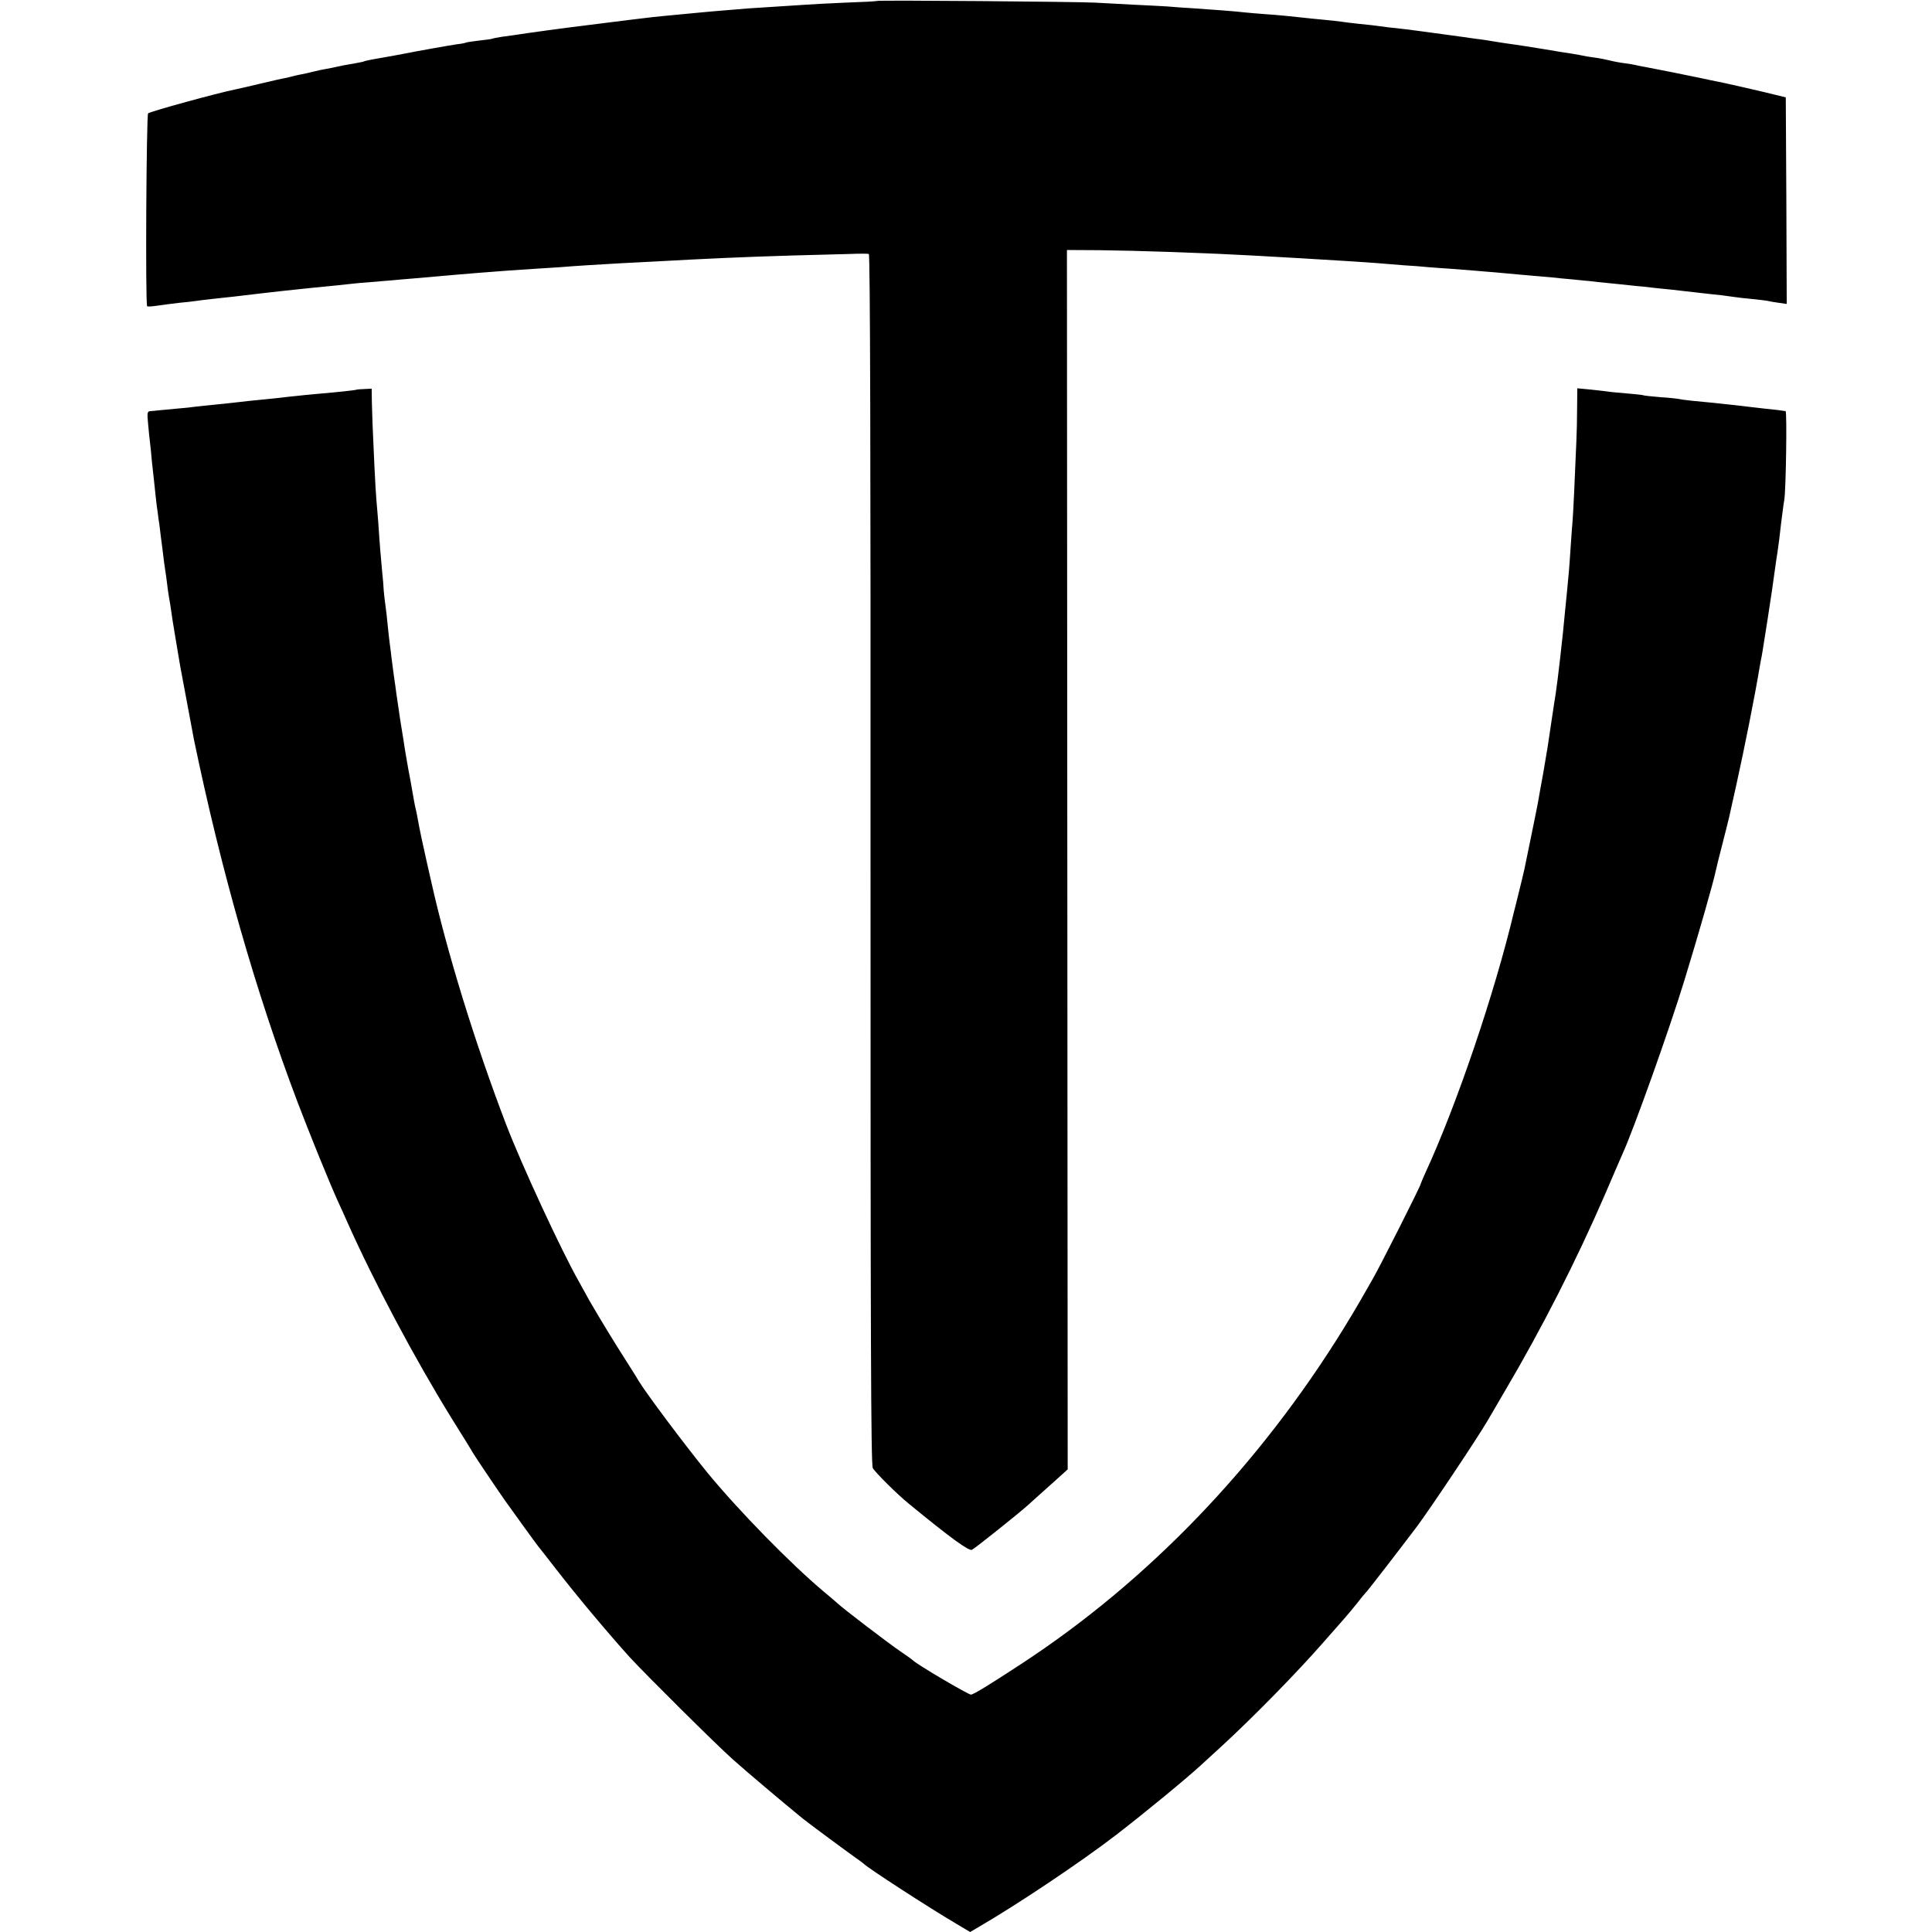
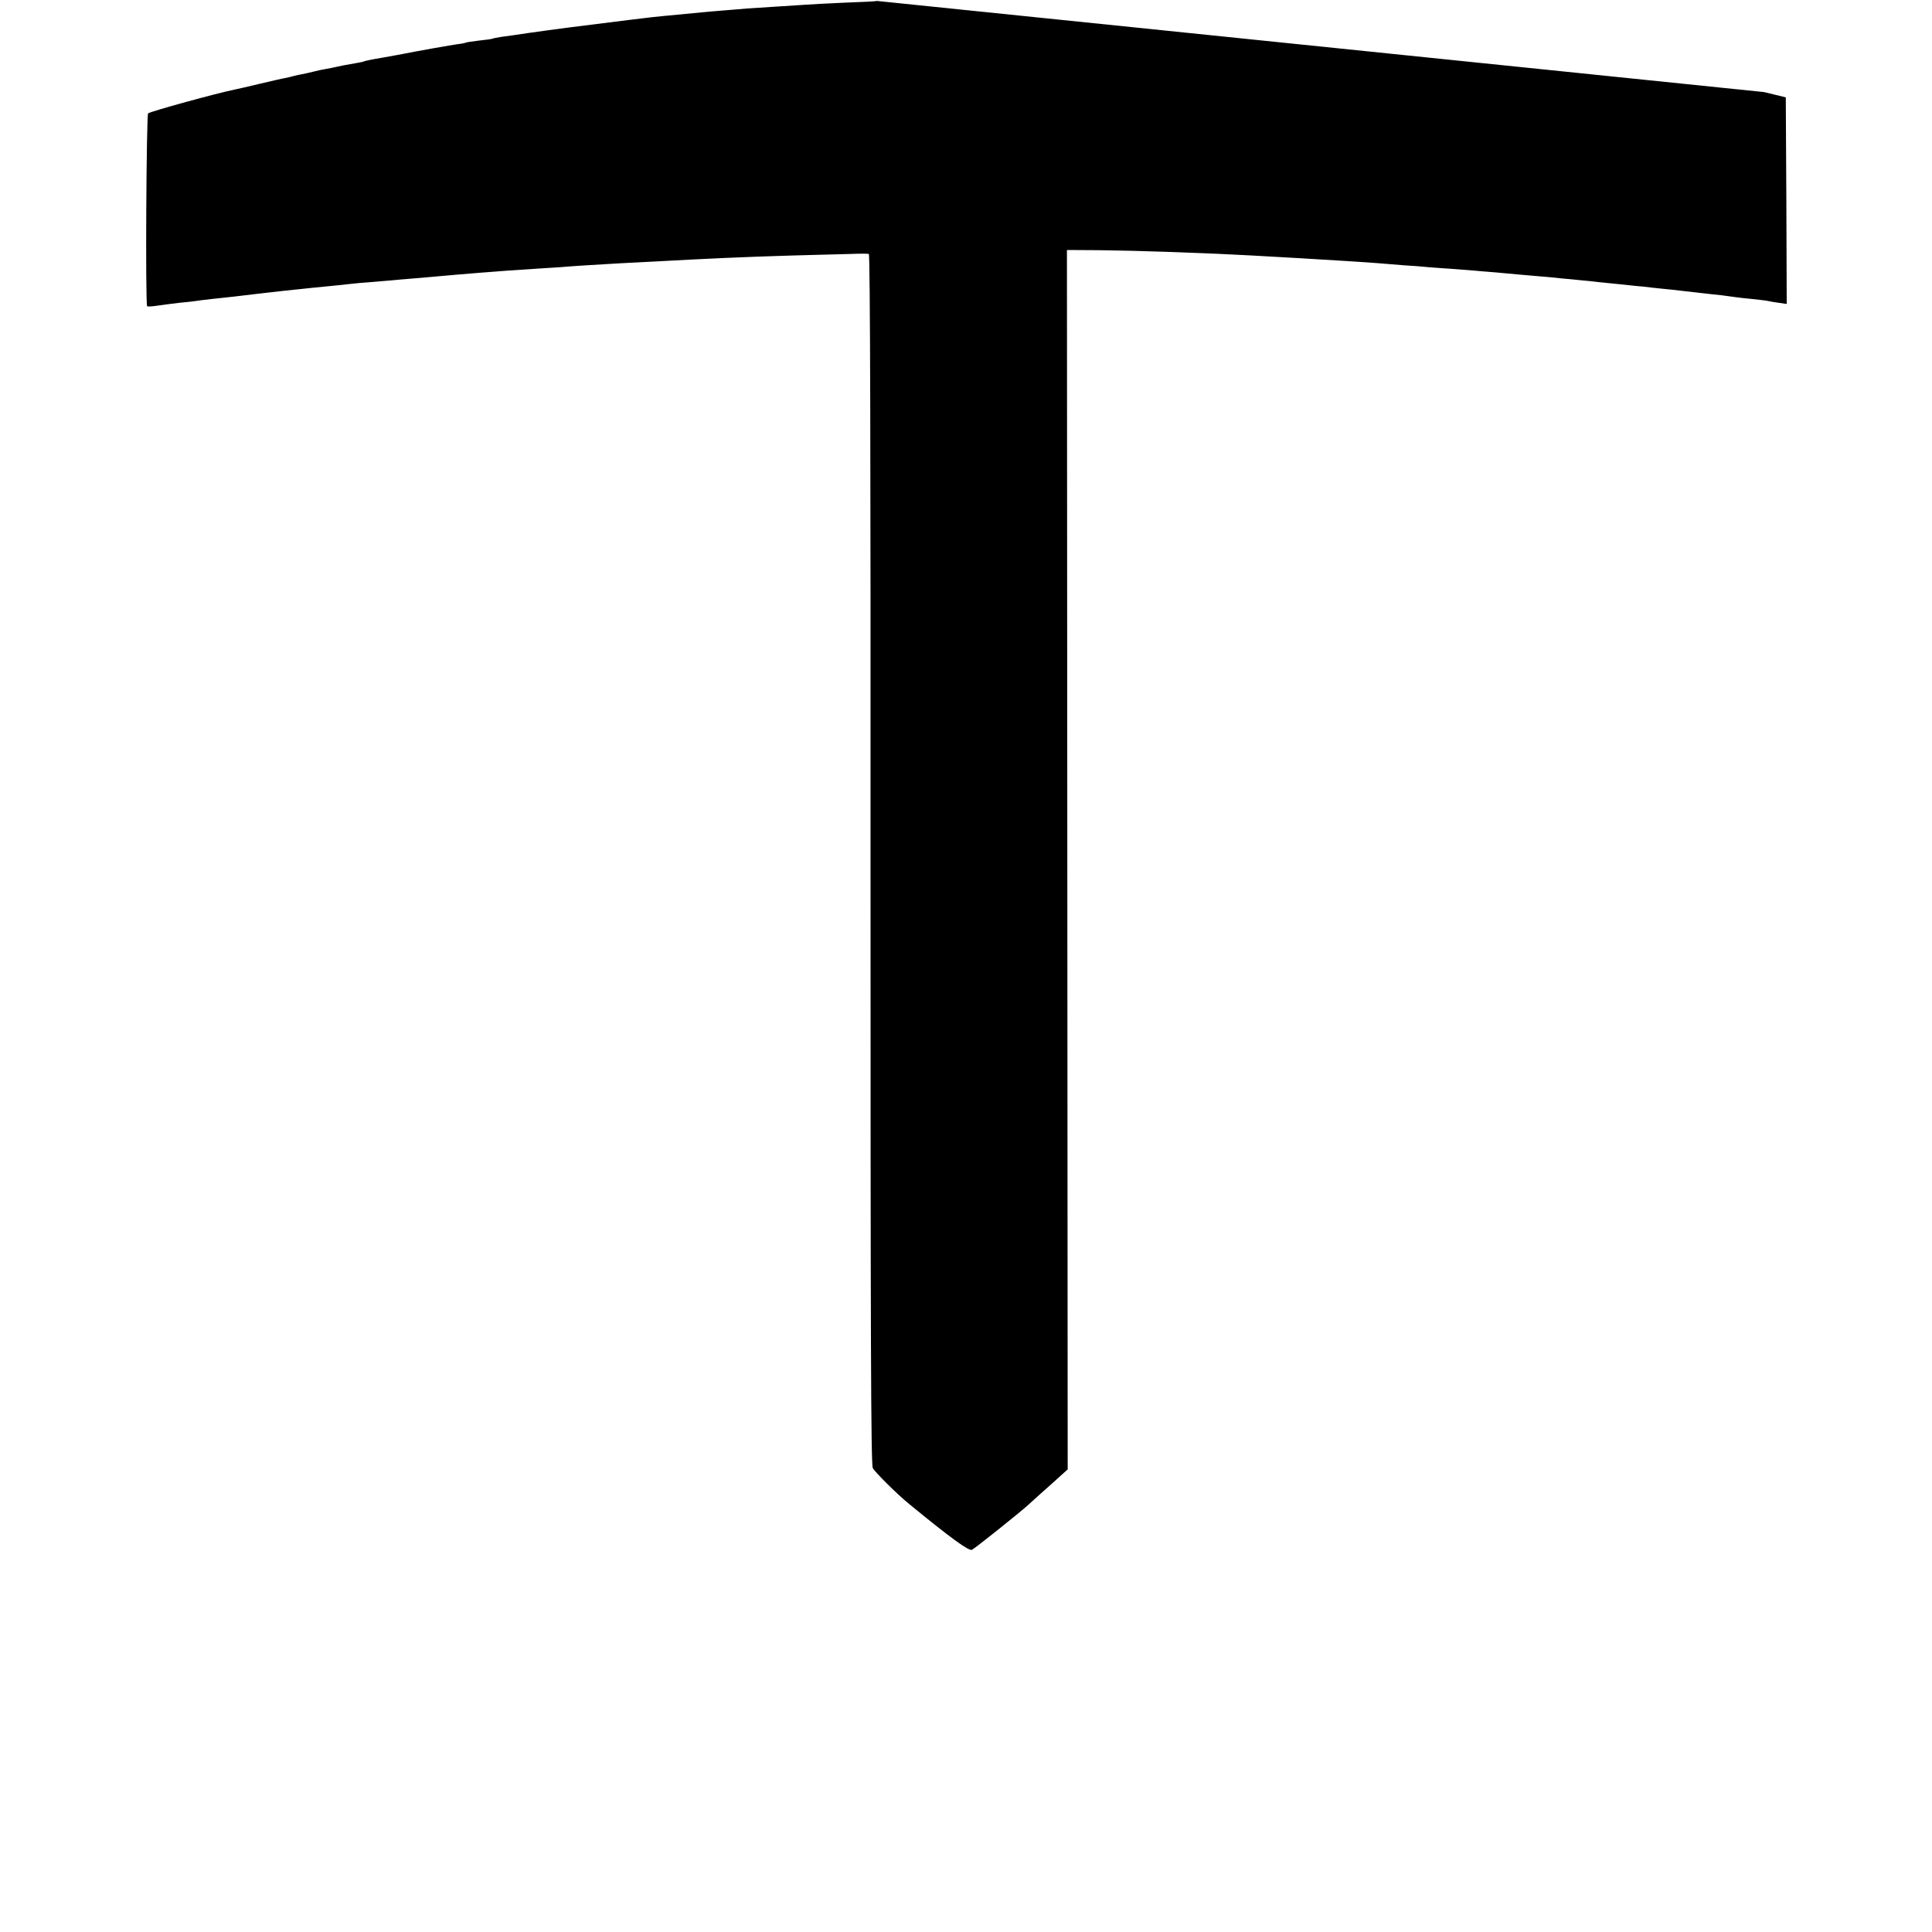
<svg xmlns="http://www.w3.org/2000/svg" version="1.0" width="1024pt" height="1024pt" viewBox="0 0 1024 1024" preserveAspectRatio="xMidYMid meet">
  <g transform="translate(0,1024) scale(0.1,-0.1)" fill="#000000" stroke="none">
-     <path d="M4648 10235 c-2 -2 -77 -6 -168 -9 -91 -4 -185 -9 -210 -11 -25 -2 -94 -6 -155 -10 -60 -4 -130 -8 -155 -10 -25 -2 -79 -7 -120 -10 -41 -3 -93 -8 -115 -10 -41 -4 -105 -10 -210 -20 -33 -3 -78 -8 -100 -11 -22 -3 -56 -7 -75 -9 -269 -33 -407 -51 -540 -70 -52 -8 -115 -17 -140 -20 -24 -4 -47 -8 -50 -10 -3 -2 -34 -6 -70 -10 -36 -4 -68 -9 -71 -11 -4 -2 -23 -6 -43 -8 -31 -4 -216 -37 -286 -51 -14 -3 -65 -12 -115 -21 -49 -8 -92 -17 -95 -19 -3 -2 -21 -6 -40 -9 -58 -10 -94 -17 -110 -21 -8 -2 -31 -7 -50 -10 -19 -3 -51 -10 -70 -15 -19 -5 -47 -11 -63 -14 -15 -3 -35 -7 -45 -10 -9 -3 -28 -7 -42 -10 -14 -2 -73 -16 -133 -30 -59 -14 -118 -28 -130 -30 -91 -18 -452 -117 -462 -127 -9 -9 -15 -1013 -5 -1022 3 -3 28 -1 55 3 28 4 79 11 115 15 36 3 76 8 90 10 14 2 50 7 80 10 69 7 176 19 255 29 50 6 211 24 285 31 93 9 153 15 196 20 22 3 71 7 110 10 38 3 87 7 109 9 22 2 74 7 115 10 101 9 185 16 240 21 42 4 148 12 265 21 28 2 88 6 135 9 47 3 110 7 140 9 68 6 218 15 325 21 44 2 123 6 175 9 272 15 464 24 735 32 116 3 251 7 300 8 50 2 95 2 100 0 7 -3 10 -1075 9 -3207 0 -2537 2 -3207 12 -3228 11 -21 127 -137 191 -189 224 -184 320 -253 335 -244 24 14 253 197 298 238 25 23 82 74 127 114 l82 74 -2 3231 -2 3232 170 -1 c94 -1 258 -5 365 -9 107 -4 224 -9 260 -10 153 -6 732 -40 855 -50 33 -3 94 -8 135 -11 41 -2 100 -7 130 -10 30 -2 87 -7 125 -9 39 -3 90 -7 115 -9 25 -2 79 -7 120 -10 41 -4 95 -9 120 -11 25 -2 77 -7 115 -10 39 -3 90 -8 115 -11 25 -2 68 -6 95 -9 28 -2 70 -7 95 -10 51 -5 161 -16 205 -21 17 -1 55 -5 85 -9 30 -3 74 -8 98 -10 58 -7 124 -14 175 -20 23 -3 65 -7 92 -10 28 -4 61 -8 74 -10 14 -2 54 -7 90 -10 36 -4 73 -8 81 -10 8 -2 34 -7 58 -10 l42 -6 -2 548 -3 547 -115 28 c-63 15 -160 37 -215 49 -55 11 -107 22 -115 24 -55 12 -271 55 -300 60 -19 3 -42 8 -50 10 -8 2 -35 7 -60 10 -25 3 -61 10 -80 15 -19 5 -55 12 -80 15 -25 3 -52 8 -60 10 -8 2 -33 6 -55 10 -22 3 -92 14 -155 25 -63 10 -135 22 -160 25 -25 3 -70 10 -100 15 -30 5 -73 12 -95 14 -22 3 -103 15 -180 25 -77 11 -165 22 -195 26 -30 3 -71 8 -90 10 -66 9 -115 15 -170 20 -30 3 -66 8 -80 10 -14 2 -54 7 -90 10 -36 3 -81 8 -100 10 -61 7 -151 16 -214 20 -34 2 -81 7 -106 9 -62 7 -157 14 -275 22 -55 3 -118 8 -140 10 -22 1 -101 6 -175 9 -74 4 -166 9 -205 11 -78 5 -1152 14 -1157 9z" />
-     <path d="M1888 8174 c-3 -2 -105 -13 -188 -20 -46 -4 -118 -11 -180 -18 -19 -3 -64 -7 -100 -11 -72 -7 -113 -11 -180 -19 -25 -3 -72 -8 -105 -11 -33 -3 -76 -8 -95 -10 -19 -3 -66 -8 -105 -11 -38 -4 -81 -8 -95 -9 -14 -2 -33 -3 -43 -4 -16 -1 -18 -8 -12 -68 3 -38 8 -81 10 -98 2 -16 7 -61 10 -100 4 -38 9 -83 11 -100 2 -16 6 -55 9 -85 3 -30 8 -70 11 -87 2 -18 6 -48 9 -65 2 -18 9 -76 16 -128 6 -52 13 -104 15 -114 2 -11 6 -40 9 -65 3 -25 7 -55 9 -66 4 -19 14 -84 21 -135 3 -21 26 -156 40 -240 10 -55 65 -348 73 -390 145 -698 326 -1331 547 -1916 65 -171 169 -427 215 -529 18 -38 41 -90 52 -115 143 -320 354 -717 552 -1038 56 -89 106 -170 111 -180 13 -22 136 -205 173 -257 42 -59 164 -228 174 -240 4 -5 47 -59 94 -120 116 -150 281 -346 393 -470 85 -92 455 -460 546 -541 73 -65 262 -225 370 -313 31 -25 246 -184 285 -211 19 -13 37 -27 40 -30 19 -20 337 -227 488 -316 l74 -44 46 27 c205 119 541 344 727 487 157 121 380 305 451 371 6 5 53 49 105 96 172 158 403 394 543 554 44 50 93 106 110 125 17 19 49 58 71 85 21 28 42 52 45 55 6 4 190 243 270 349 68 91 319 466 375 562 6 10 48 82 94 161 193 327 377 689 526 1033 47 110 90 209 95 220 57 124 249 661 328 920 76 248 154 521 166 580 2 11 18 76 36 145 18 69 33 132 35 140 2 8 19 87 39 175 43 195 97 466 120 605 3 19 8 45 10 56 5 23 5 23 35 214 17 108 28 184 46 315 3 17 7 44 9 60 3 17 10 75 16 130 7 55 14 111 17 125 9 51 15 470 7 471 -27 4 -55 8 -109 13 -33 4 -76 9 -95 11 -56 7 -142 16 -180 20 -79 7 -166 16 -180 20 -8 2 -53 7 -100 10 -47 4 -87 8 -90 10 -3 2 -43 6 -90 10 -47 4 -92 8 -100 10 -8 1 -48 6 -87 10 l-73 7 -1 -103 c0 -57 -2 -138 -4 -179 -8 -199 -17 -388 -20 -420 -2 -19 -6 -80 -10 -135 -8 -125 -11 -152 -20 -245 -4 -41 -9 -86 -10 -100 -10 -116 -39 -370 -50 -440 -3 -14 -11 -72 -20 -130 -20 -139 -23 -156 -46 -290 -12 -63 -23 -128 -26 -145 -4 -25 -41 -204 -73 -360 -5 -22 -18 -78 -30 -125 -11 -47 -23 -92 -25 -100 -103 -434 -305 -1029 -471 -1388 -13 -29 -24 -55 -24 -57 0 -10 -217 -440 -255 -505 -21 -36 -49 -85 -63 -110 -14 -25 -54 -92 -89 -149 -450 -729 -1039 -1342 -1713 -1782 -165 -108 -245 -157 -263 -161 -12 -2 -289 161 -307 181 -3 3 -34 26 -70 50 -63 43 -303 226 -331 253 -8 7 -41 36 -74 63 -176 148 -450 428 -616 630 -112 137 -323 418 -364 486 -5 10 -58 93 -116 185 -58 93 -122 200 -143 237 -20 37 -46 84 -58 105 -92 162 -302 615 -385 831 -165 431 -314 914 -398 1291 -2 8 -13 58 -25 110 -21 92 -37 169 -46 220 -2 14 -7 36 -10 50 -7 28 -7 31 -28 150 -9 47 -18 96 -20 110 -3 14 -7 43 -11 65 -3 22 -10 65 -15 95 -5 30 -14 87 -19 125 -6 39 -13 86 -15 105 -7 45 -13 93 -21 155 -3 28 -8 64 -10 80 -2 17 -7 57 -10 90 -3 33 -8 77 -11 98 -3 22 -8 60 -10 85 -1 26 -5 70 -8 97 -6 62 -14 155 -21 265 -4 47 -8 101 -10 120 -2 19 -7 105 -11 190 -10 218 -11 246 -13 327 l-1 73 -40 -2 c-22 -1 -41 -2 -42 -4z" />
+     <path d="M4648 10235 c-2 -2 -77 -6 -168 -9 -91 -4 -185 -9 -210 -11 -25 -2 -94 -6 -155 -10 -60 -4 -130 -8 -155 -10 -25 -2 -79 -7 -120 -10 -41 -3 -93 -8 -115 -10 -41 -4 -105 -10 -210 -20 -33 -3 -78 -8 -100 -11 -22 -3 -56 -7 -75 -9 -269 -33 -407 -51 -540 -70 -52 -8 -115 -17 -140 -20 -24 -4 -47 -8 -50 -10 -3 -2 -34 -6 -70 -10 -36 -4 -68 -9 -71 -11 -4 -2 -23 -6 -43 -8 -31 -4 -216 -37 -286 -51 -14 -3 -65 -12 -115 -21 -49 -8 -92 -17 -95 -19 -3 -2 -21 -6 -40 -9 -58 -10 -94 -17 -110 -21 -8 -2 -31 -7 -50 -10 -19 -3 -51 -10 -70 -15 -19 -5 -47 -11 -63 -14 -15 -3 -35 -7 -45 -10 -9 -3 -28 -7 -42 -10 -14 -2 -73 -16 -133 -30 -59 -14 -118 -28 -130 -30 -91 -18 -452 -117 -462 -127 -9 -9 -15 -1013 -5 -1022 3 -3 28 -1 55 3 28 4 79 11 115 15 36 3 76 8 90 10 14 2 50 7 80 10 69 7 176 19 255 29 50 6 211 24 285 31 93 9 153 15 196 20 22 3 71 7 110 10 38 3 87 7 109 9 22 2 74 7 115 10 101 9 185 16 240 21 42 4 148 12 265 21 28 2 88 6 135 9 47 3 110 7 140 9 68 6 218 15 325 21 44 2 123 6 175 9 272 15 464 24 735 32 116 3 251 7 300 8 50 2 95 2 100 0 7 -3 10 -1075 9 -3207 0 -2537 2 -3207 12 -3228 11 -21 127 -137 191 -189 224 -184 320 -253 335 -244 24 14 253 197 298 238 25 23 82 74 127 114 l82 74 -2 3231 -2 3232 170 -1 c94 -1 258 -5 365 -9 107 -4 224 -9 260 -10 153 -6 732 -40 855 -50 33 -3 94 -8 135 -11 41 -2 100 -7 130 -10 30 -2 87 -7 125 -9 39 -3 90 -7 115 -9 25 -2 79 -7 120 -10 41 -4 95 -9 120 -11 25 -2 77 -7 115 -10 39 -3 90 -8 115 -11 25 -2 68 -6 95 -9 28 -2 70 -7 95 -10 51 -5 161 -16 205 -21 17 -1 55 -5 85 -9 30 -3 74 -8 98 -10 58 -7 124 -14 175 -20 23 -3 65 -7 92 -10 28 -4 61 -8 74 -10 14 -2 54 -7 90 -10 36 -4 73 -8 81 -10 8 -2 34 -7 58 -10 l42 -6 -2 548 -3 547 -115 28 z" />
  </g>
</svg>